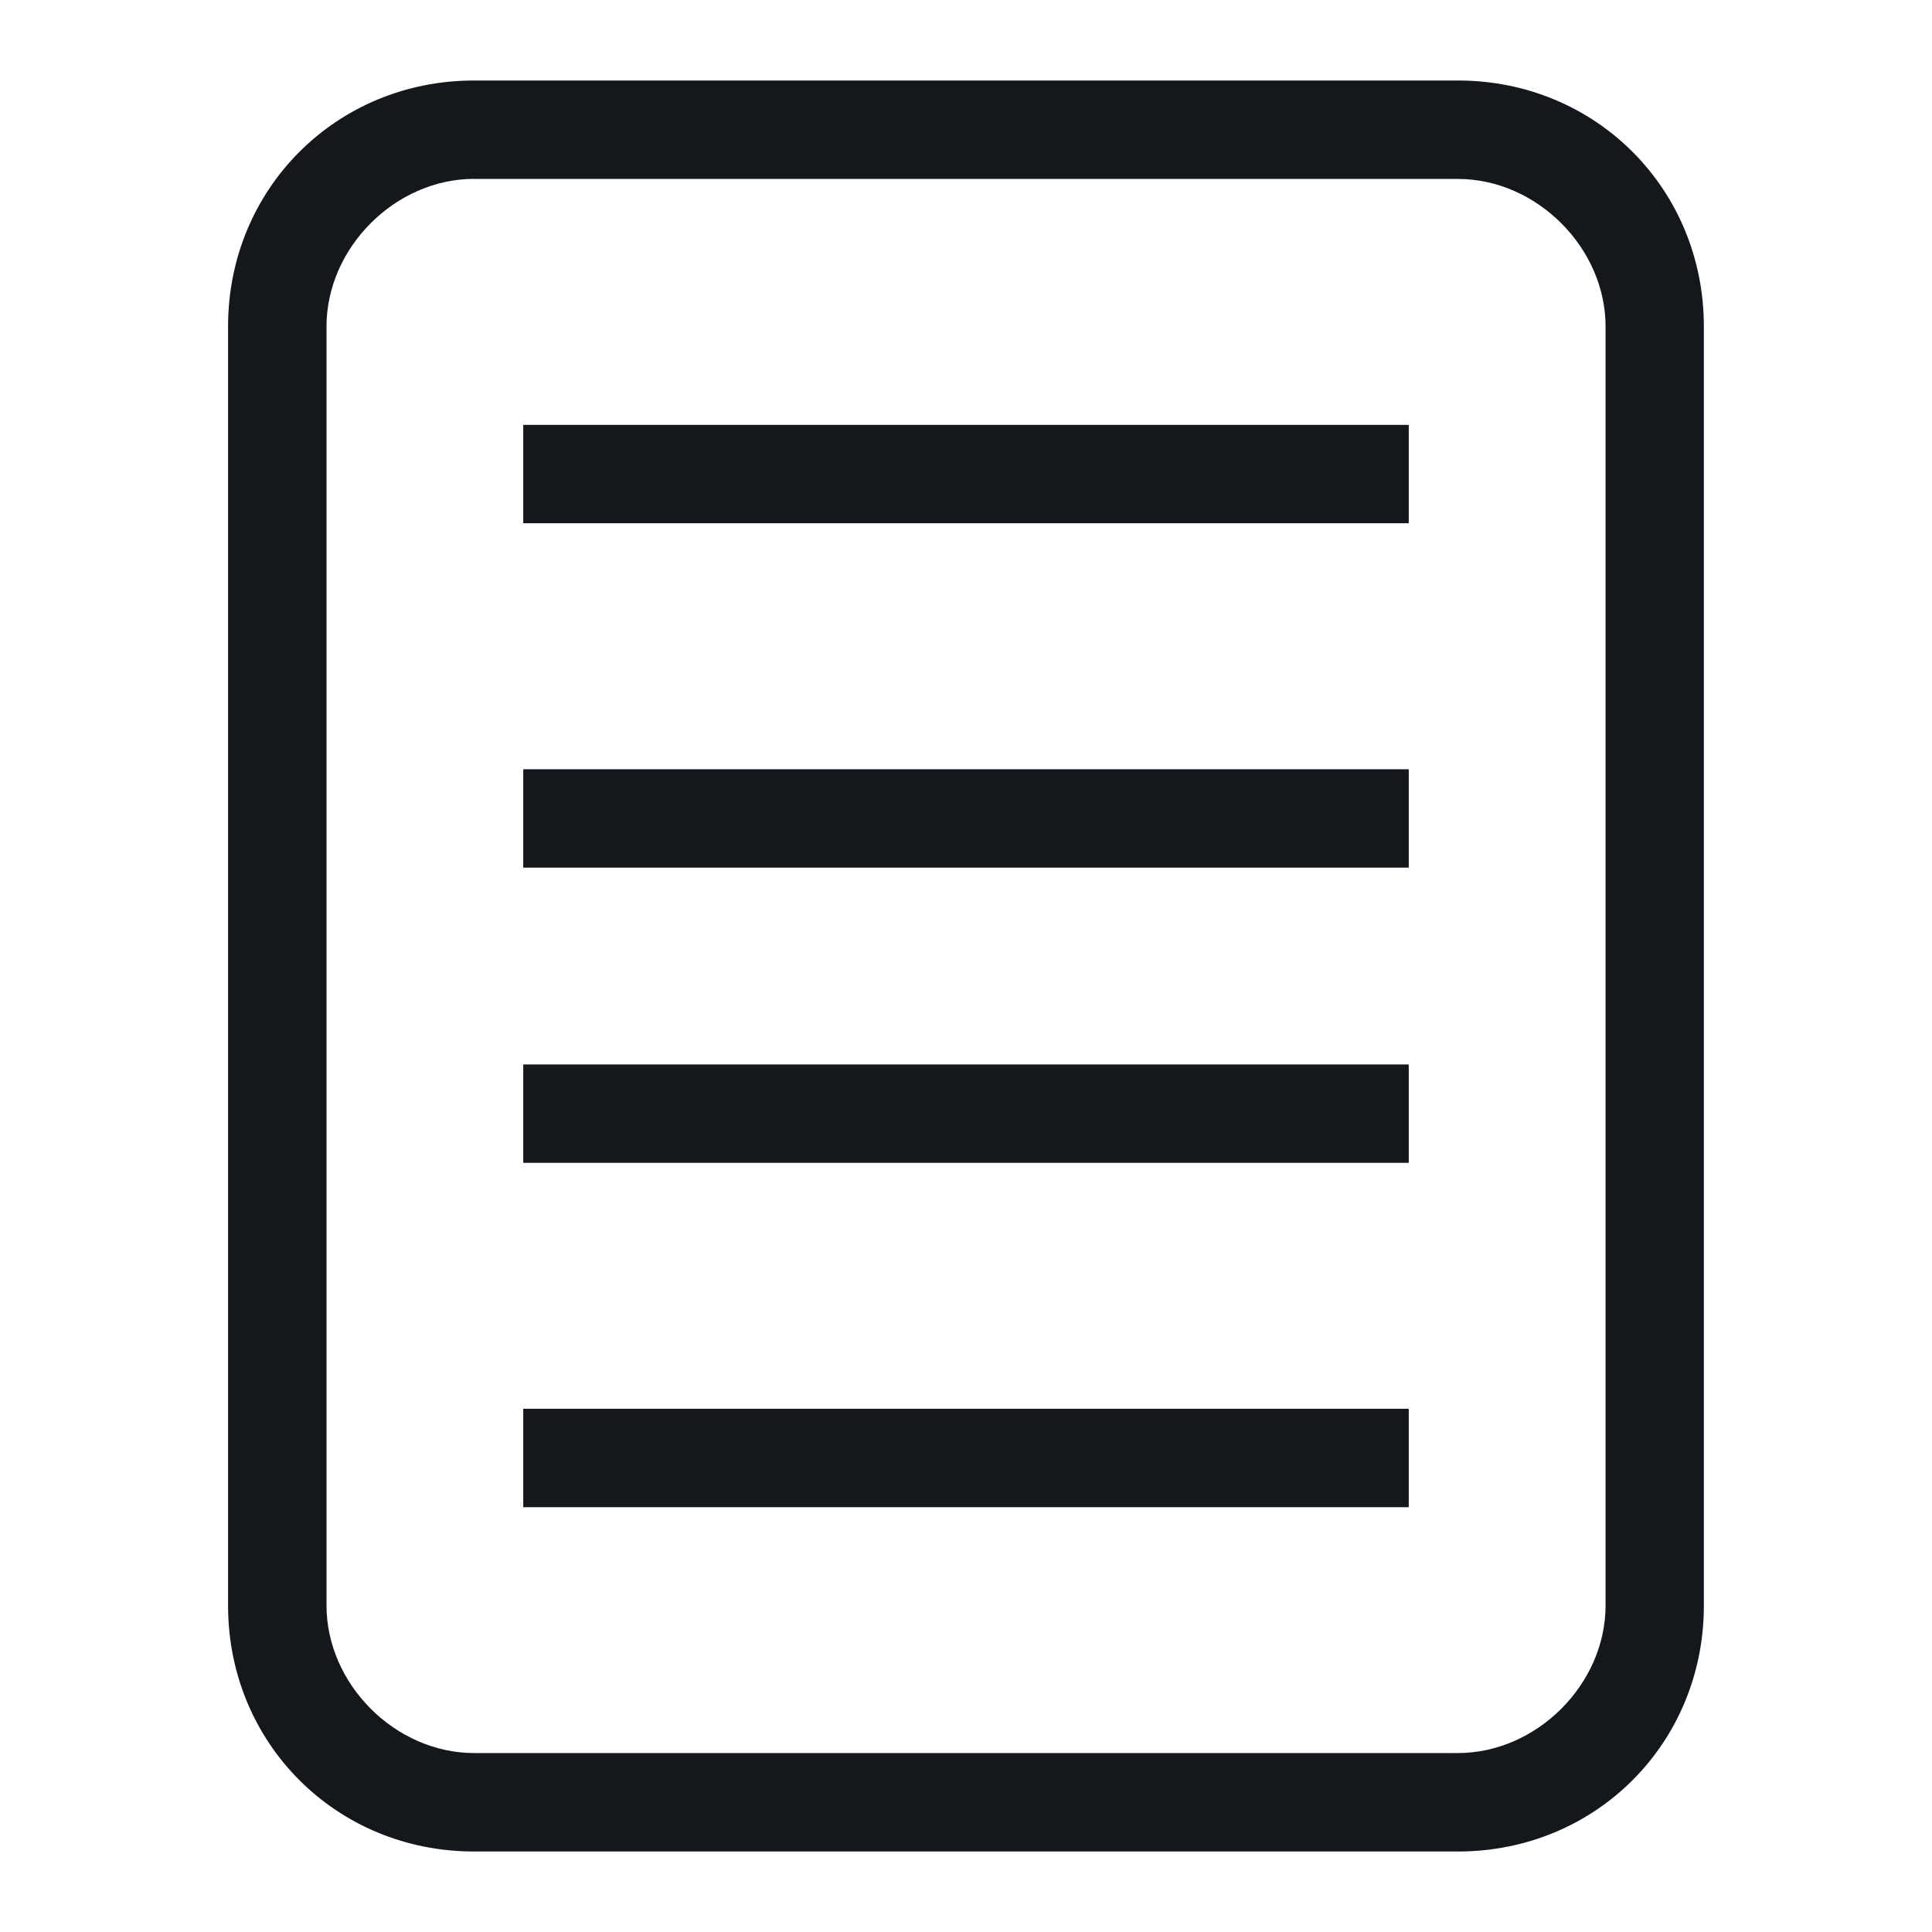
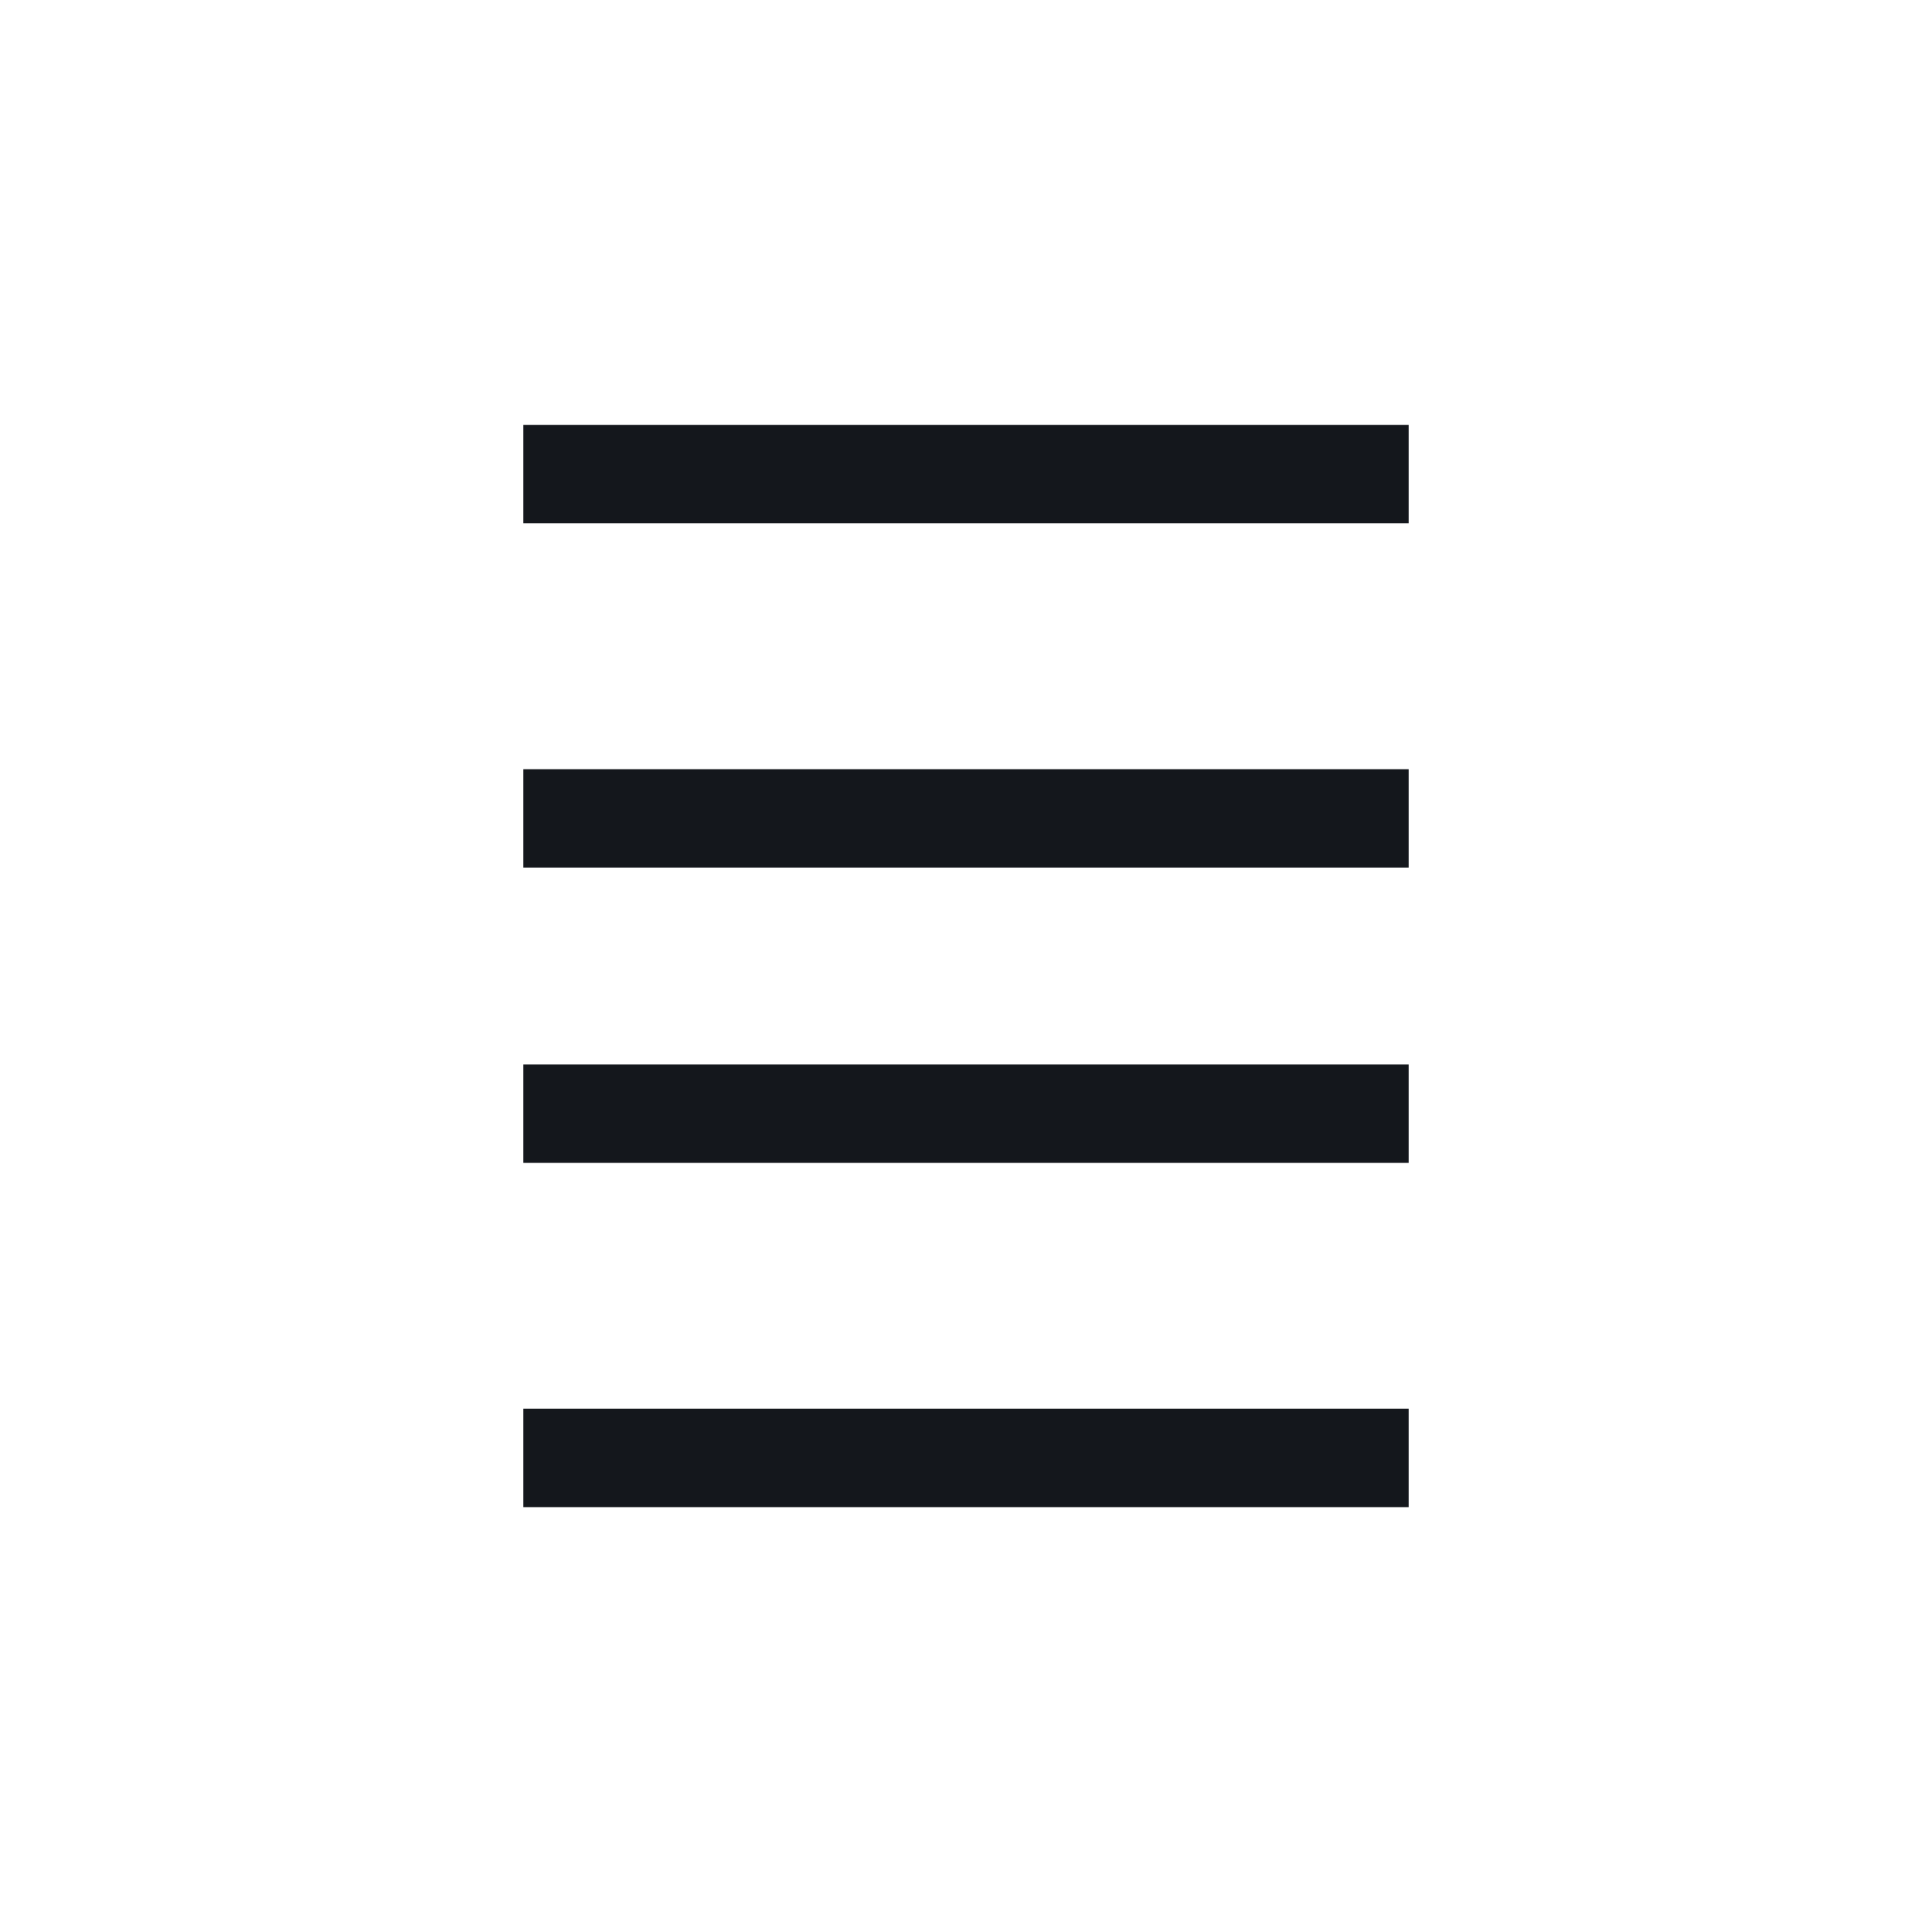
<svg xmlns="http://www.w3.org/2000/svg" version="1.1" id="Layer_1" x="0px" y="0px" width="24px" height="24px" viewBox="-2 -2 24 24" enable-background="new -2 -2 24 24" xml:space="preserve">
  <g>
    <g>
-       <path fill="#14171C" d="M16.111,21H3.889c-1.711,0-3.056-1.344-3.056-3.056V2.056C0.833,0.345,2.178-1,3.889-1h12.222    c1.711,0,3.055,1.345,3.055,3.056v15.889C19.166,19.656,17.822,21,16.111,21z M3.889,0.222c-0.978,0-1.833,0.856-1.833,1.833    v15.889c0,0.978,0.856,1.833,1.833,1.833h12.222c0.977,0,1.834-0.855,1.834-1.833V2.056c0-0.978-0.857-1.833-1.834-1.833H3.889z" />
-     </g>
+       </g>
    <g>
      <rect x="4.5" y="3.278" fill="#14171C" width="11" height="1.222" />
    </g>
    <g>
      <rect x="4.5" y="7.556" fill="#14171C" width="11" height="1.222" />
    </g>
    <g>
      <rect x="4.5" y="11.223" fill="#14171C" width="11" height="1.222" />
    </g>
    <g>
      <rect x="4.5" y="15.5" fill="#14171C" width="11" height="1.223" />
    </g>
  </g>
</svg>